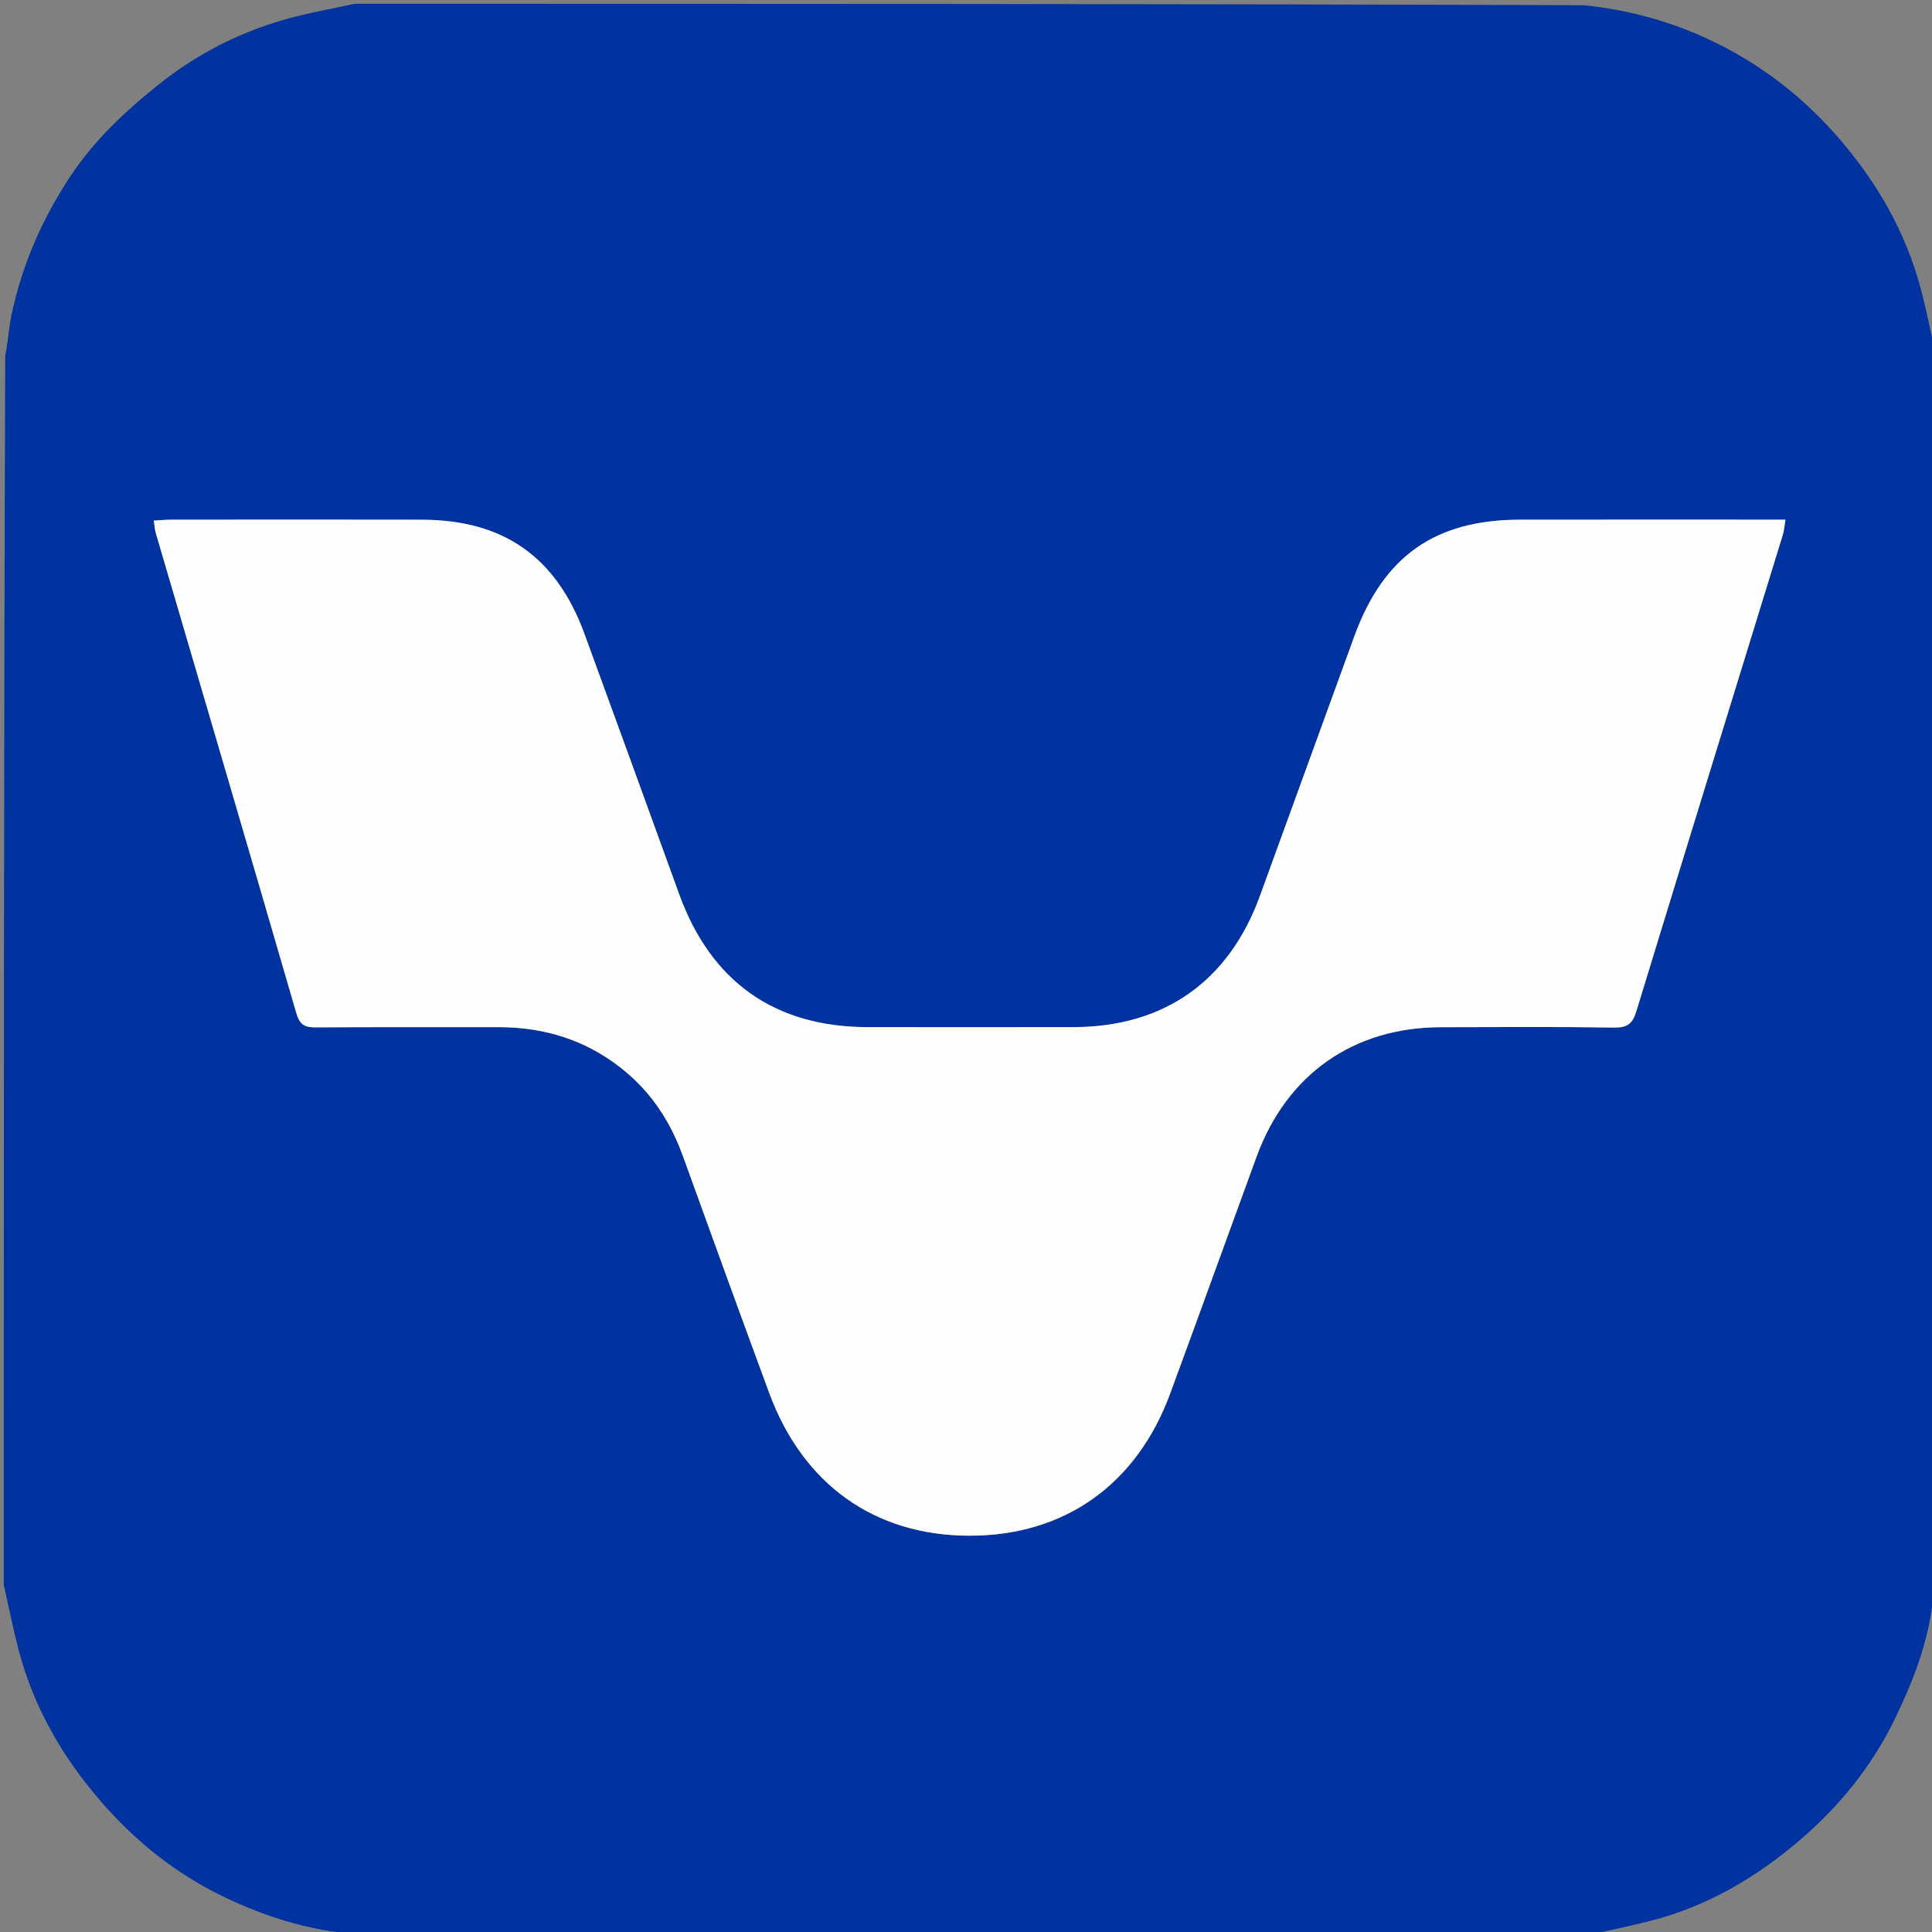
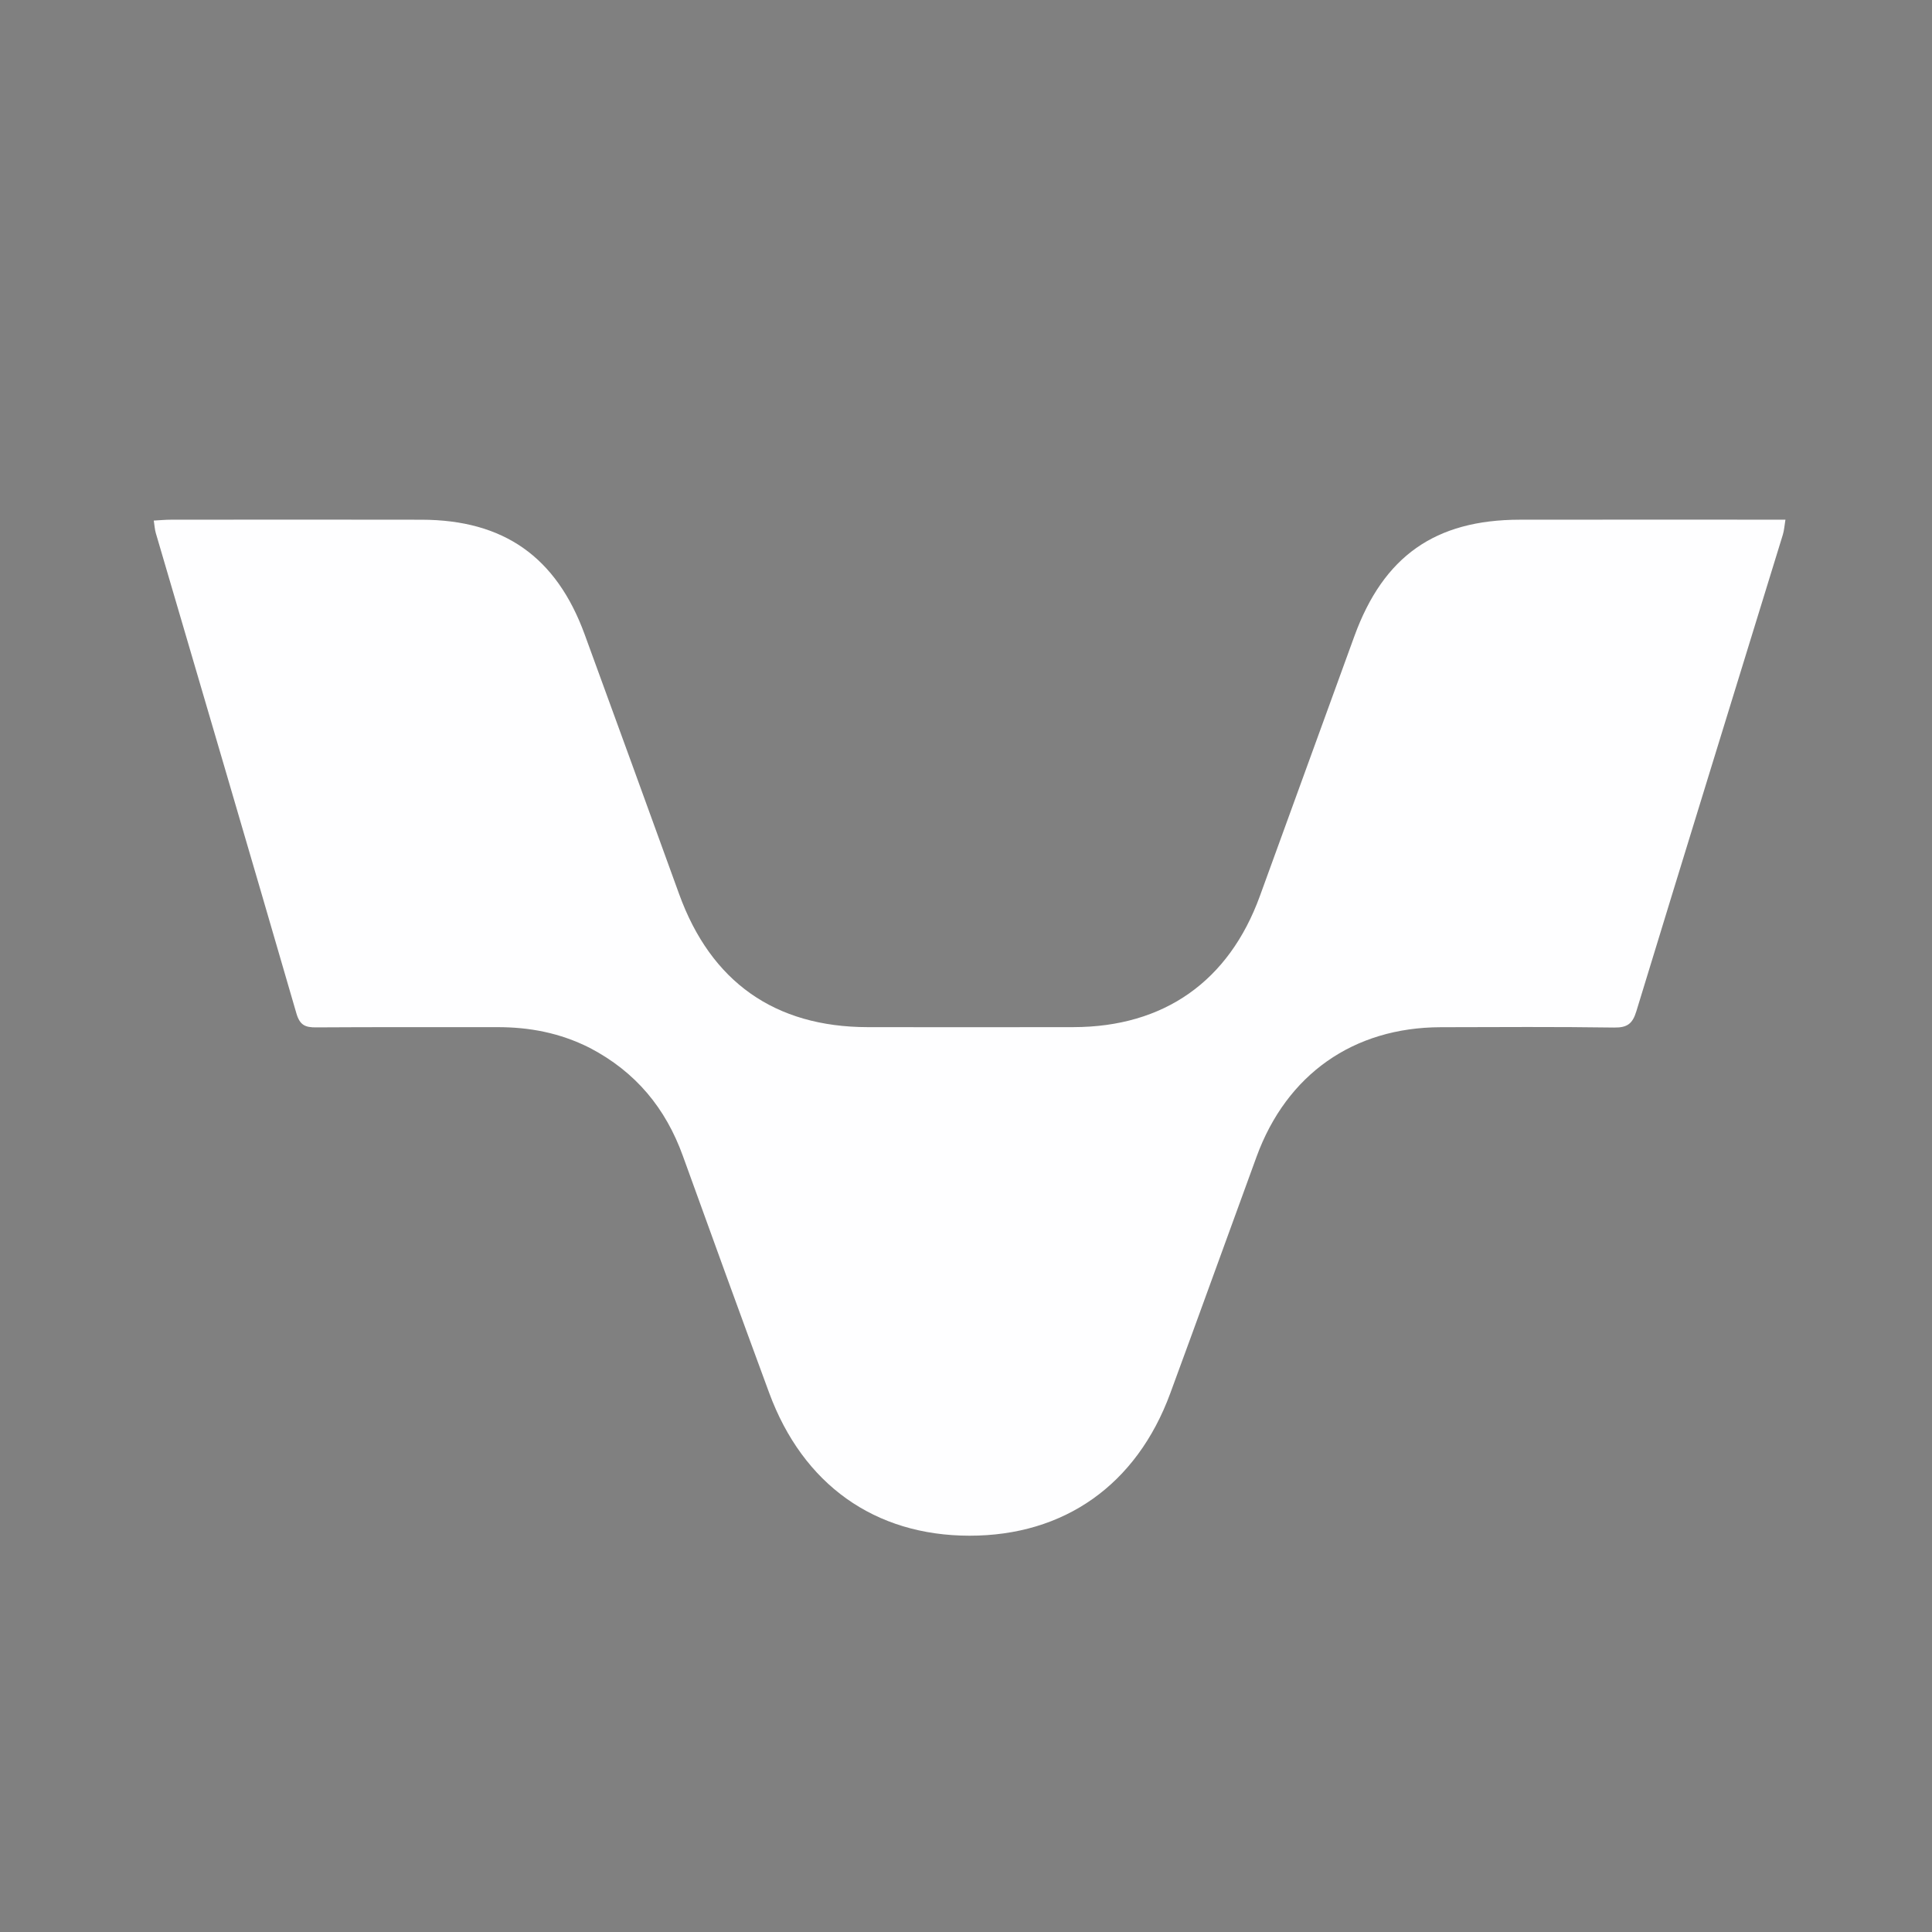
<svg xmlns="http://www.w3.org/2000/svg" version="1.1" id="Layer_1" x="0px" y="0px" width="100%" viewBox="0 0 512 512" enable-background="new 0 0 512 512" xml:space="preserve">
  <rect x="0" y="0" width="512" height="512" fill="#808080" stroke="none" />
-   <path fill="#0032A0" opacity="1" stroke="none" d=" M513,94   C513,202.355 513,310.71 512.614,419.706   C511.928,432.784 507.648,444.133 502.36,455.116   C496.271,467.761 487.703,478.49 476.974,487.649   C465.334,497.585 452.526,505.134 437.671,508.975   C431.825,510.487 425.893,511.668 420,513   C311.645,513 203.29,513 94.295,512.615   C81.539,511.531 70.2,507.913 59.369,502.707   C46.636,496.585 35.856,487.966 26.583,477.219   C16.486,465.516 9.008,452.536 5.03,437.611   C3.48,431.795 2.332,425.873 1,420   C1,311.645 1,203.29 1.387,94.295   C2.182,90.255 2.338,86.803 3.043,83.468   C5.832,70.271 11.11,58.134 18.56,46.858   C24.936,37.208 33.164,29.475 42.12,22.337   C52.22,14.288 63.474,8.523 75.86,5.058   C81.819,3.391 87.948,2.334 94,1   C202.355,1 310.71,1 419.702,1.383   C432.433,2.7 443.89,6.017 454.73,11.349   C467.436,17.599 478.318,26.152 487.597,36.962   C497.586,48.6 504.979,61.504 508.965,76.294   C510.539,82.134 511.668,88.094 513,94  M156.561,277.858   C168.516,284.072 176.415,293.724 180.964,306.325   C188.526,327.27 196.13,348.199 203.828,369.094   C212.792,393.425 231.83,406.95 256.903,406.978   C282.036,407.005 301.198,393.494 310.117,369.284   C317.815,348.389 325.356,327.436 333.007,306.524   C340.99,284.706 358.672,272.277 381.794,272.222   C397.125,272.186 412.458,272.088 427.785,272.31   C431.271,272.36 432.65,271.271 433.649,268   C446.511,225.875 459.523,183.797 472.472,141.699   C472.828,140.541 472.895,139.295 473.159,137.718   C449.342,137.718 426.031,137.688 402.72,137.726   C380.32,137.762 366.641,147.418 358.926,168.588   C350.561,191.539 342.225,214.501 333.88,237.46   C325.668,260.049 308.484,272.159 284.484,272.202   C266.32,272.235 248.156,272.227 229.993,272.205   C205.338,272.176 188.414,260.212 179.98,236.953   C171.653,213.987 163.32,191.023 154.926,168.082   C147.424,147.577 133.493,137.783 111.756,137.73   C89.593,137.677 67.429,137.713 45.266,137.726   C43.824,137.726 42.382,137.869 40.75,137.956   C40.964,139.315 41.012,140.319 41.286,141.256   C53.726,183.683 66.232,226.09 78.548,268.553   C79.458,271.688 80.893,272.286 83.769,272.267   C99.765,272.158 115.763,272.237 131.76,272.206   C140.208,272.19 148.306,273.682 156.561,277.858  z" />
  <path fill="#FEFEFF" opacity="1" stroke="none" d=" M156.237,277.668   C148.306,273.682 140.208,272.19 131.76,272.206   C115.763,272.237 99.765,272.158 83.769,272.267   C80.893,272.286 79.458,271.688 78.548,268.553   C66.232,226.09 53.726,183.683 41.286,141.256   C41.012,140.319 40.964,139.315 40.75,137.956   C42.382,137.869 43.824,137.726 45.266,137.726   C67.429,137.713 89.593,137.677 111.756,137.73   C133.493,137.783 147.424,147.577 154.926,168.082   C163.32,191.023 171.653,213.987 179.98,236.953   C188.414,260.212 205.338,272.176 229.993,272.205   C248.156,272.227 266.32,272.235 284.484,272.202   C308.484,272.159 325.668,260.049 333.88,237.46   C342.225,214.501 350.561,191.539 358.926,168.588   C366.641,147.418 380.32,137.762 402.72,137.726   C426.031,137.688 449.342,137.718 473.159,137.718   C472.895,139.295 472.828,140.541 472.472,141.699   C459.523,183.797 446.511,225.875 433.649,268   C432.65,271.271 431.271,272.36 427.785,272.31   C412.458,272.088 397.125,272.186 381.794,272.222   C358.672,272.277 340.99,284.706 333.007,306.524   C325.356,327.436 317.815,348.389 310.117,369.284   C301.198,393.494 282.036,407.005 256.903,406.978   C231.83,406.95 212.792,393.425 203.828,369.094   C196.13,348.199 188.526,327.27 180.964,306.325   C176.415,293.724 168.516,284.072 156.237,277.668  z" />
</svg>